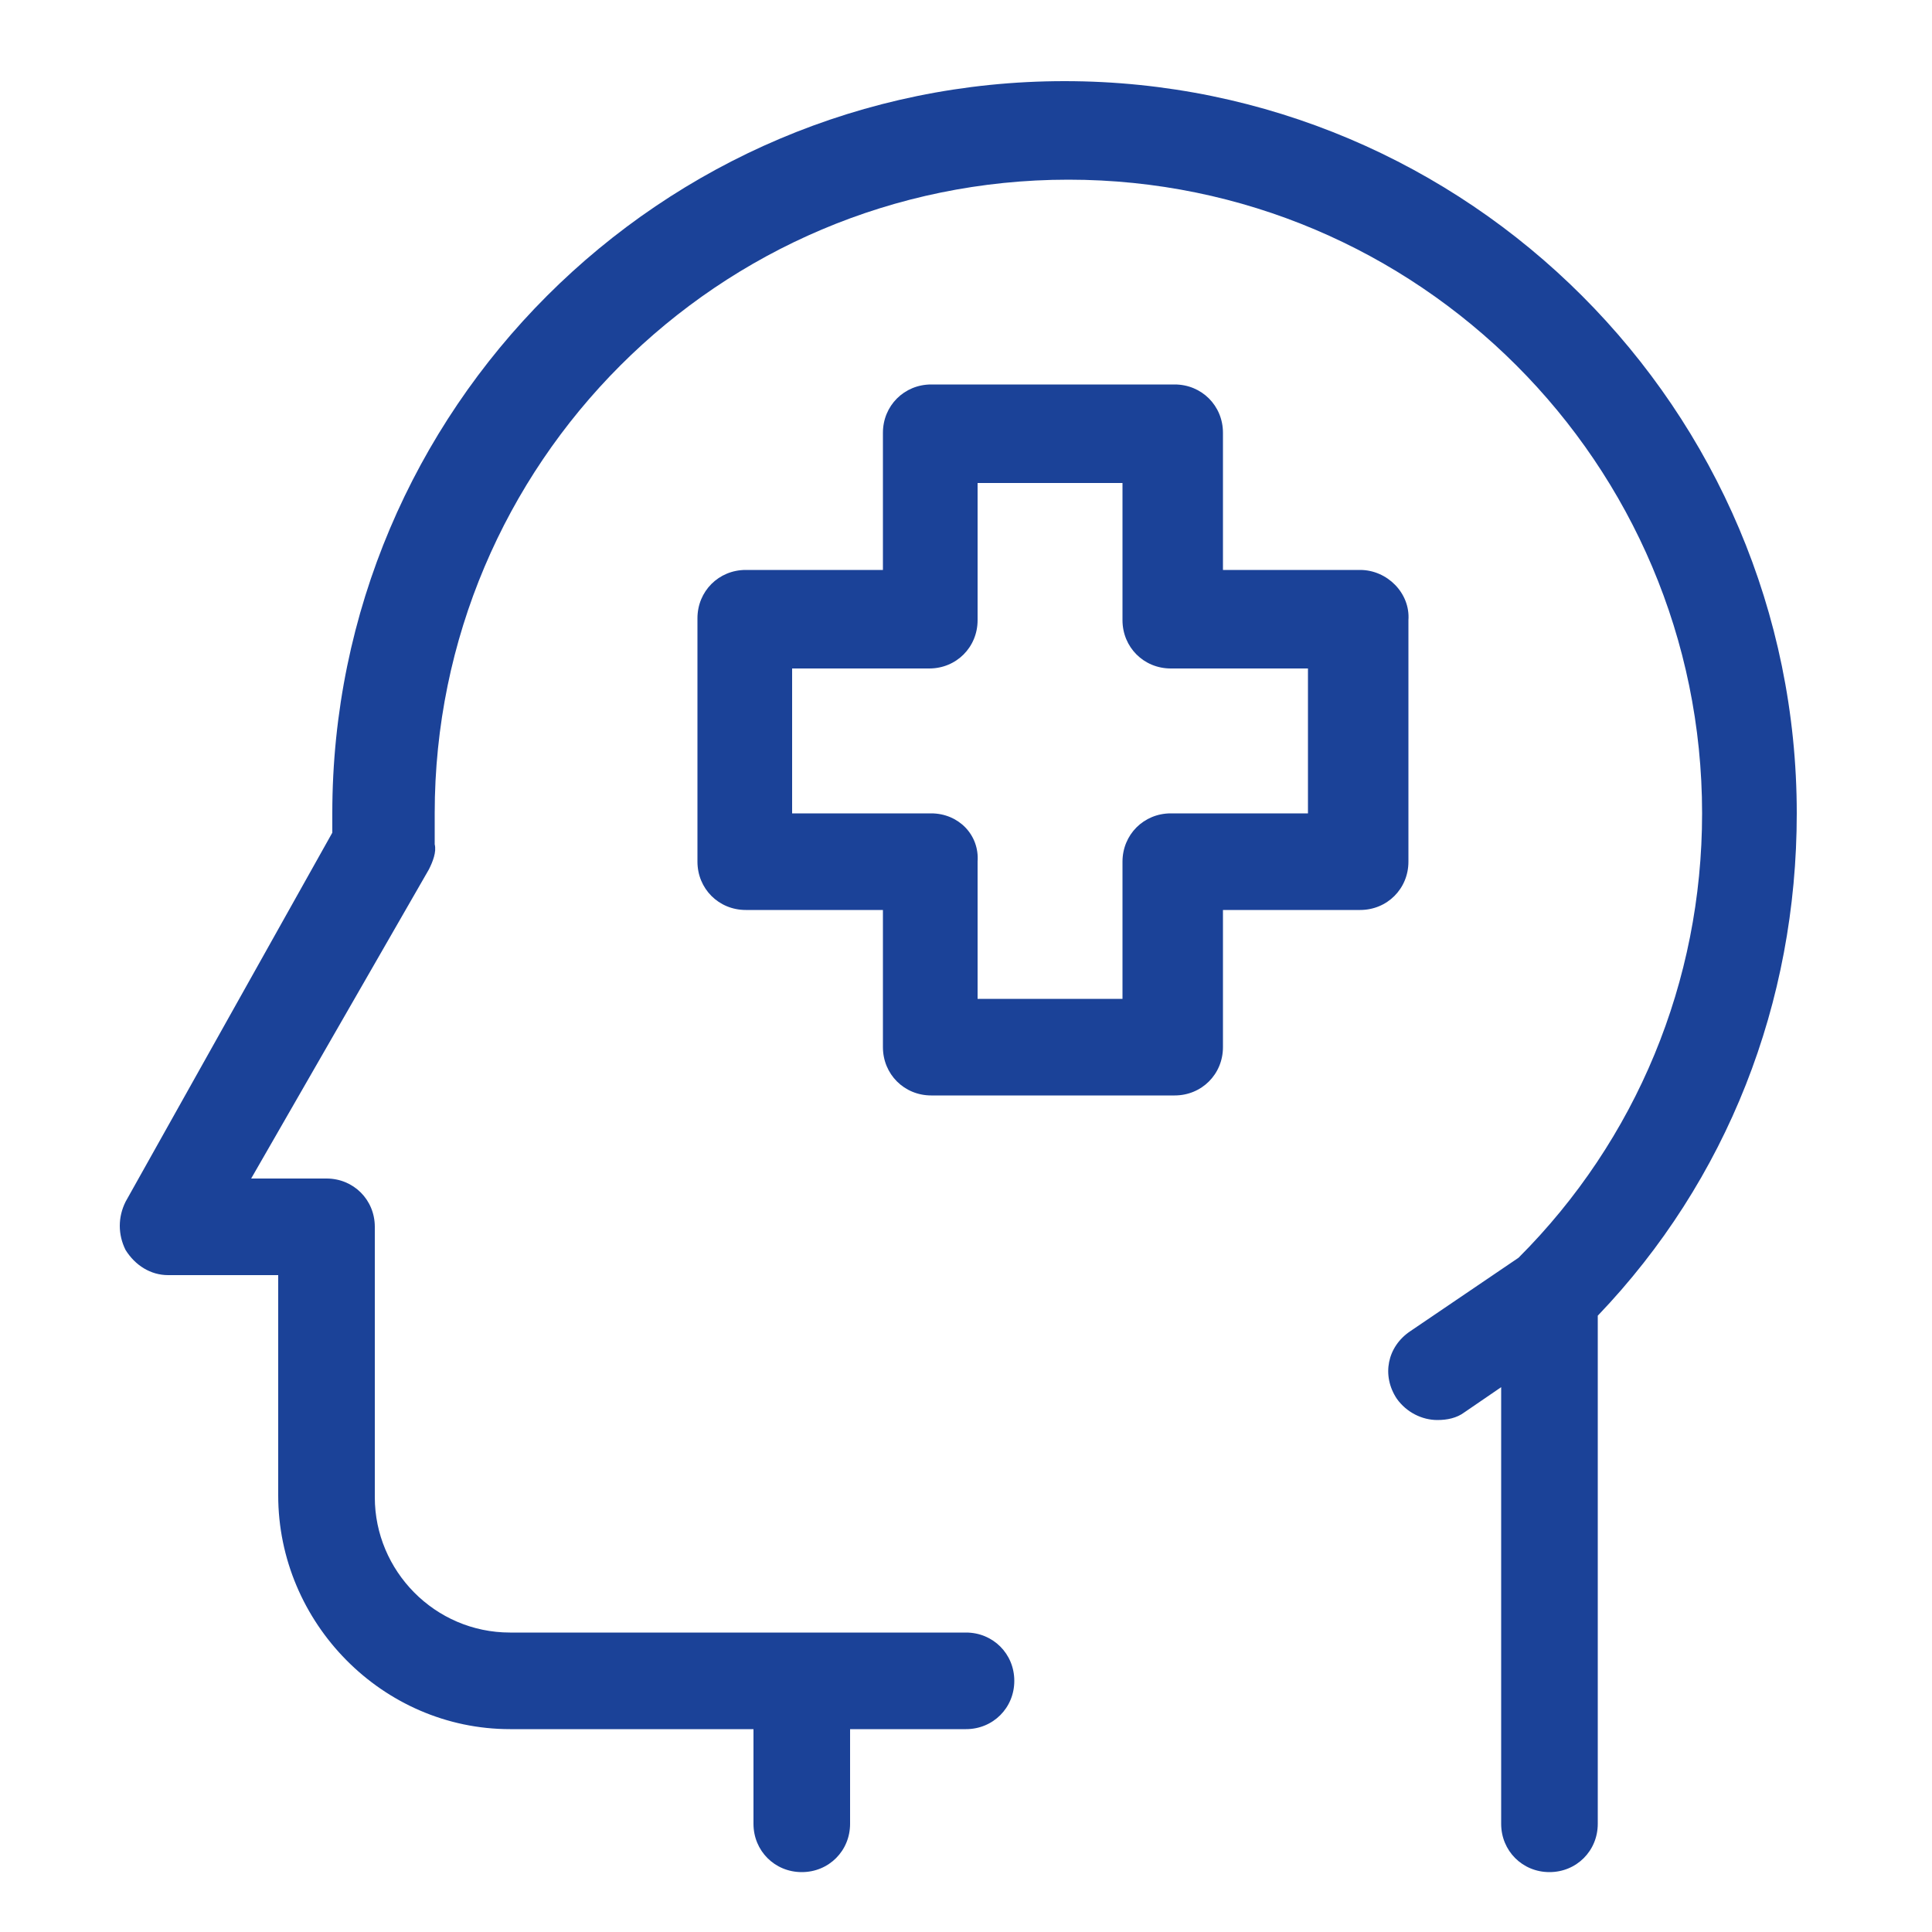
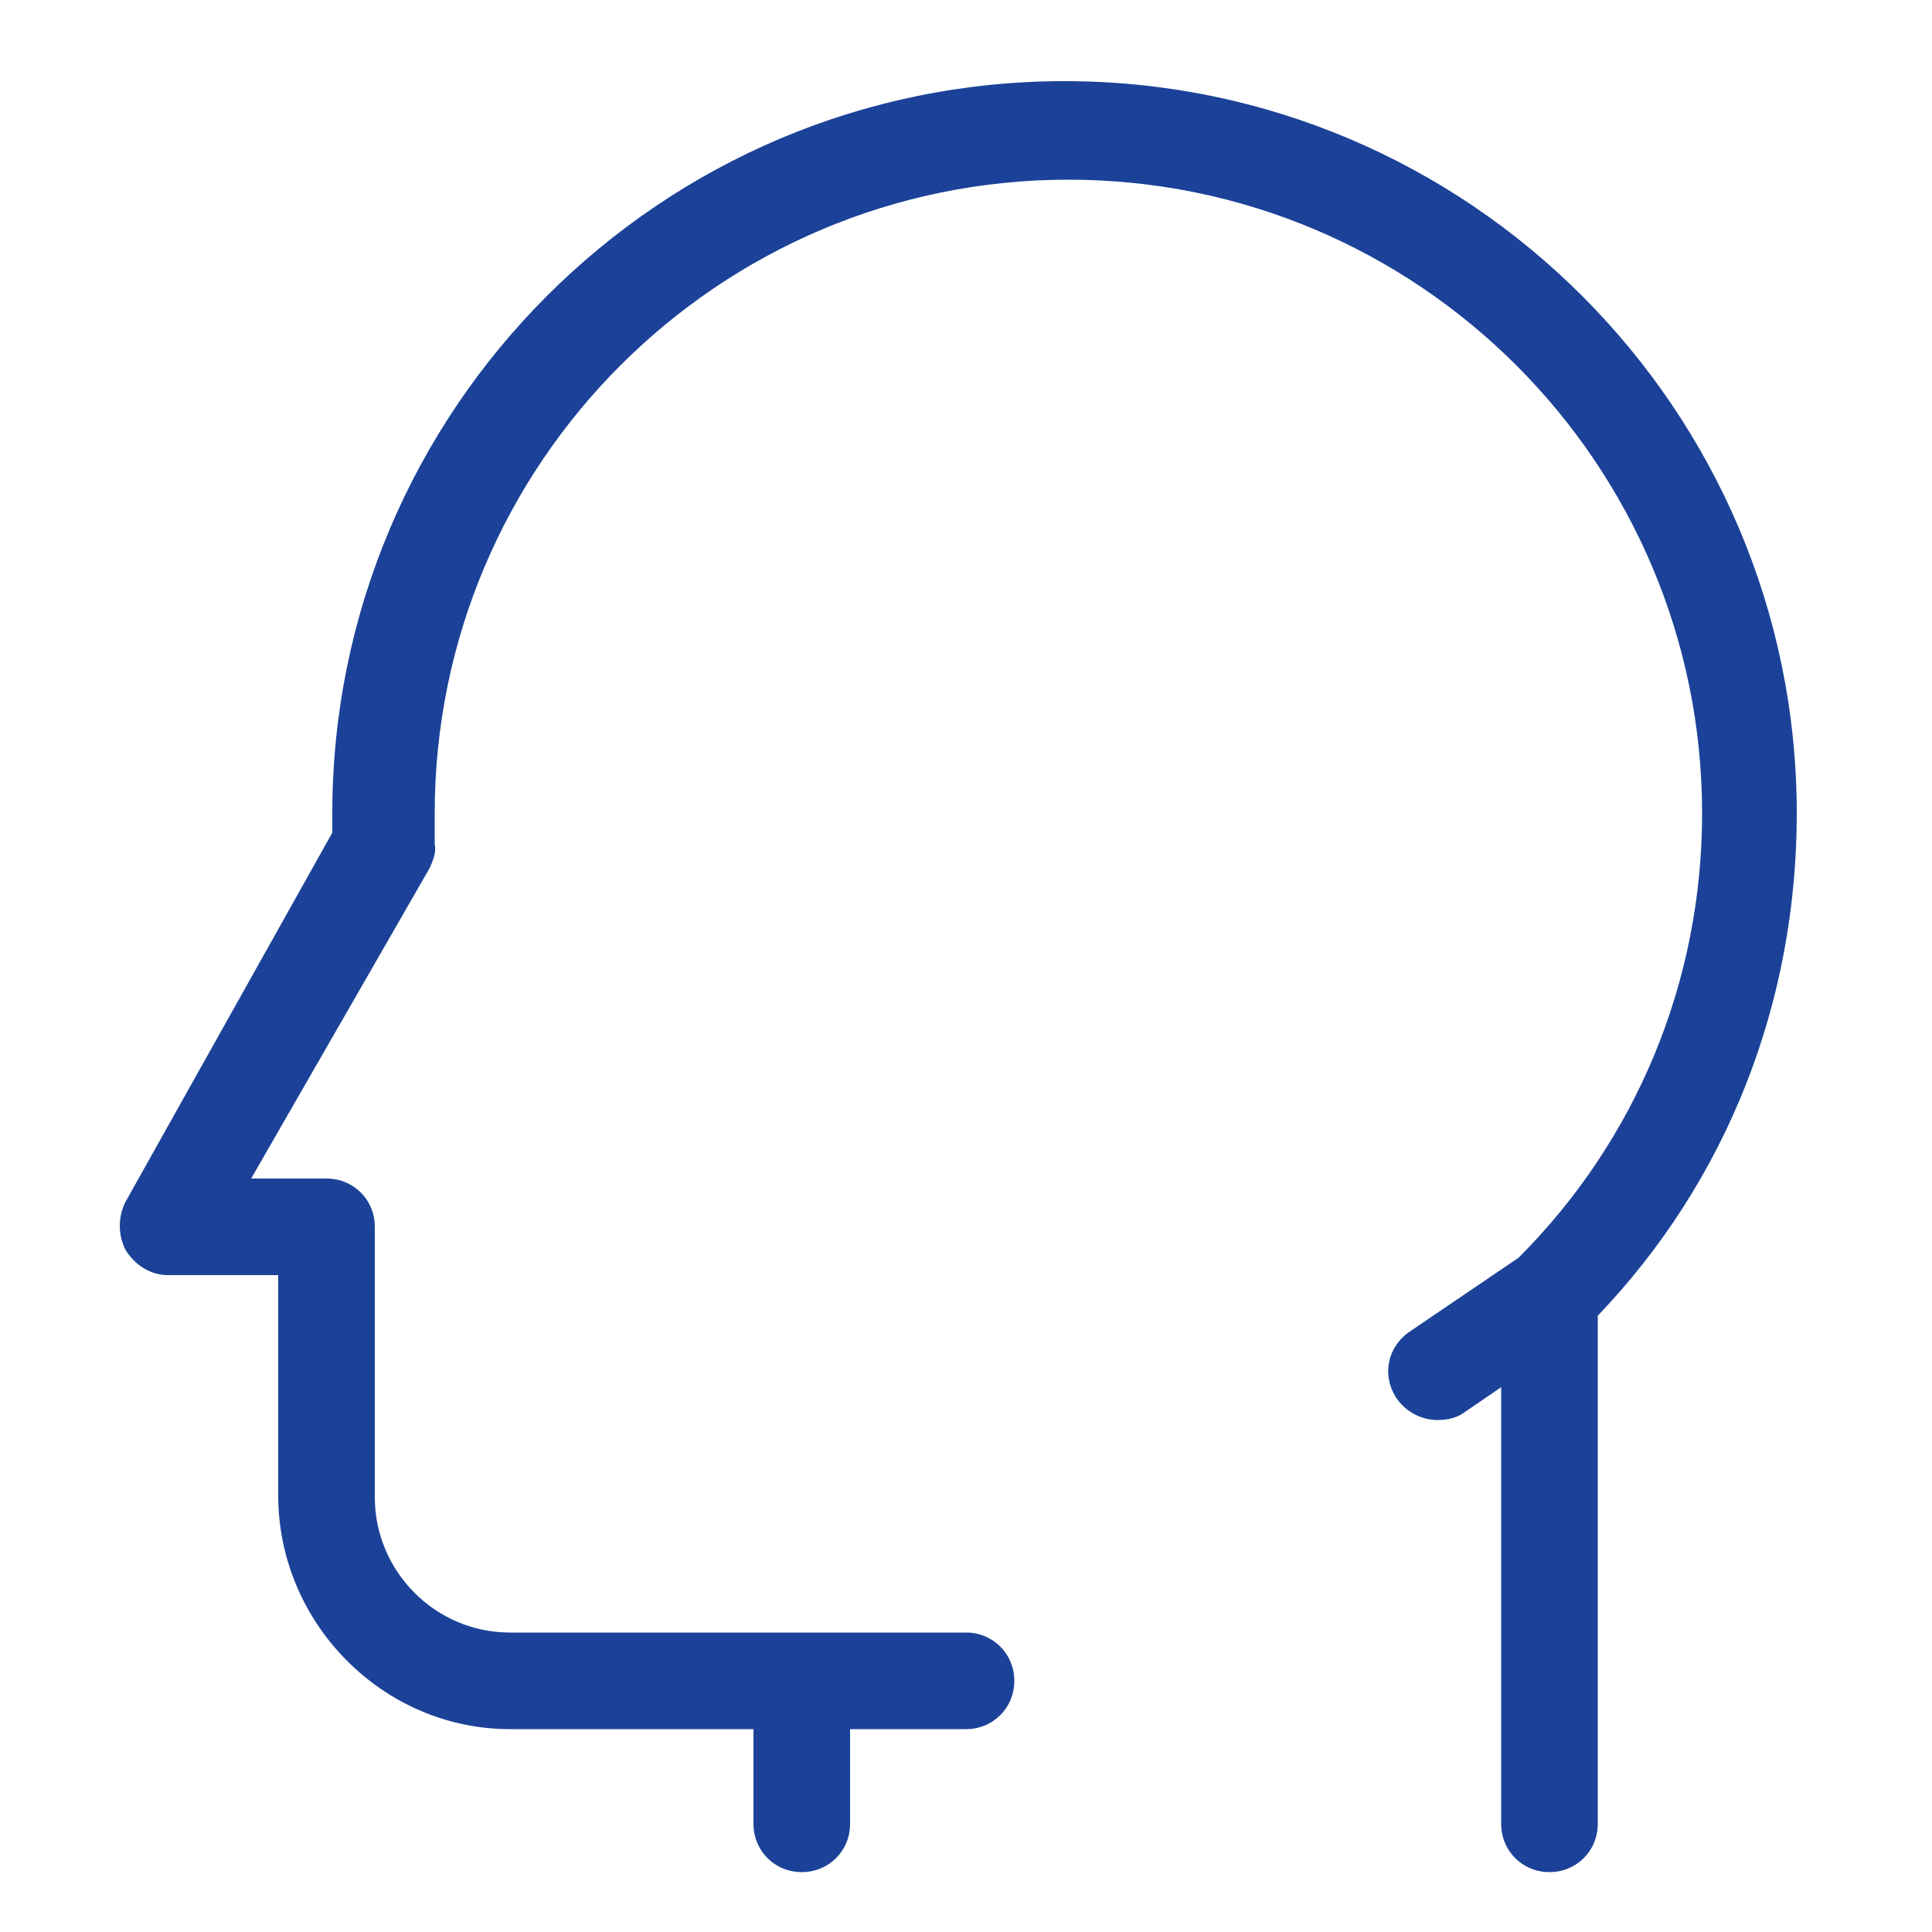
<svg xmlns="http://www.w3.org/2000/svg" version="1.1" id="icon" x="0px" y="0px" viewBox="0 0 100 100" style="enable-background:new 0 0 100 100;" xml:space="preserve">
  <style type="text/css">
	.st0{fill:#1B4298;}
</style>
  <g>
    <g>
      <path class="st0" d="M6.5,64.7C7,65.5,7.8,66,8.7,66h5.7v11.4c0,6.6,5.4,12.1,12,12.1H39v4.9c0,1.4,1.1,2.5,2.5,2.5    s2.5-1.1,2.5-2.5v-4.9h6c1.4,0,2.5-1.1,2.5-2.5s-1.1-2.5-2.5-2.5h-8.5h-1.7H26.4c-3.9,0-7-3.2-7-7v-14c0-1.4-1.1-2.5-2.5-2.5H13    l9.2-16c0.2-0.4,0.4-0.9,0.3-1.3l0-0.5c0-0.4,0-0.7,0-1.1c0-18.1,14.7-32.8,32.8-32.8c18.1,0,32.8,14.7,32.8,32.8    c0,8.7-3.4,16.9-9.5,23l-5.6,3.8c-1.2,0.8-1.5,2.3-0.7,3.5c0.5,0.7,1.3,1.1,2.1,1.1c0.5,0,1-0.1,1.4-0.4l1.9-1.3v22.6    c0,1.4,1.1,2.5,2.5,2.5s2.5-1.1,2.5-2.5V68.1c6.7-7,10.3-16.2,10.3-26c0-20.9-17-37.9-37.9-37.9s-37.9,17-37.9,37.9    c0,0.3,0,0.6,0,1L6.5,62.2C6.1,63,6.1,63.9,6.5,64.7z" />
    </g>
-     <path class="st0" d="M70.4,29.5h-7.1v-7.1c0-1.4-1.1-2.5-2.5-2.5H48.2c-1.4,0-2.5,1.1-2.5,2.5v7.1h-7.1c-1.4,0-2.5,1.1-2.5,2.5   v12.6c0,1.4,1.1,2.5,2.5,2.5h7.1v7.1c0,1.4,1.1,2.5,2.5,2.5h12.6c1.4,0,2.5-1.1,2.5-2.5v-7.1h7.1c1.4,0,2.5-1.1,2.5-2.5V32.1   C73,30.7,71.8,29.5,70.4,29.5z M48.2,42.1H41v-7.5h7.1c1.4,0,2.5-1.1,2.5-2.5V25h7.5v7.1c0,1.4,1.1,2.5,2.5,2.5h7.1v7.5h-7.1   c-1.4,0-2.5,1.1-2.5,2.5v7.1h-7.5v-7.1C50.7,43.2,49.6,42.1,48.2,42.1z" />
  </g>
</svg>